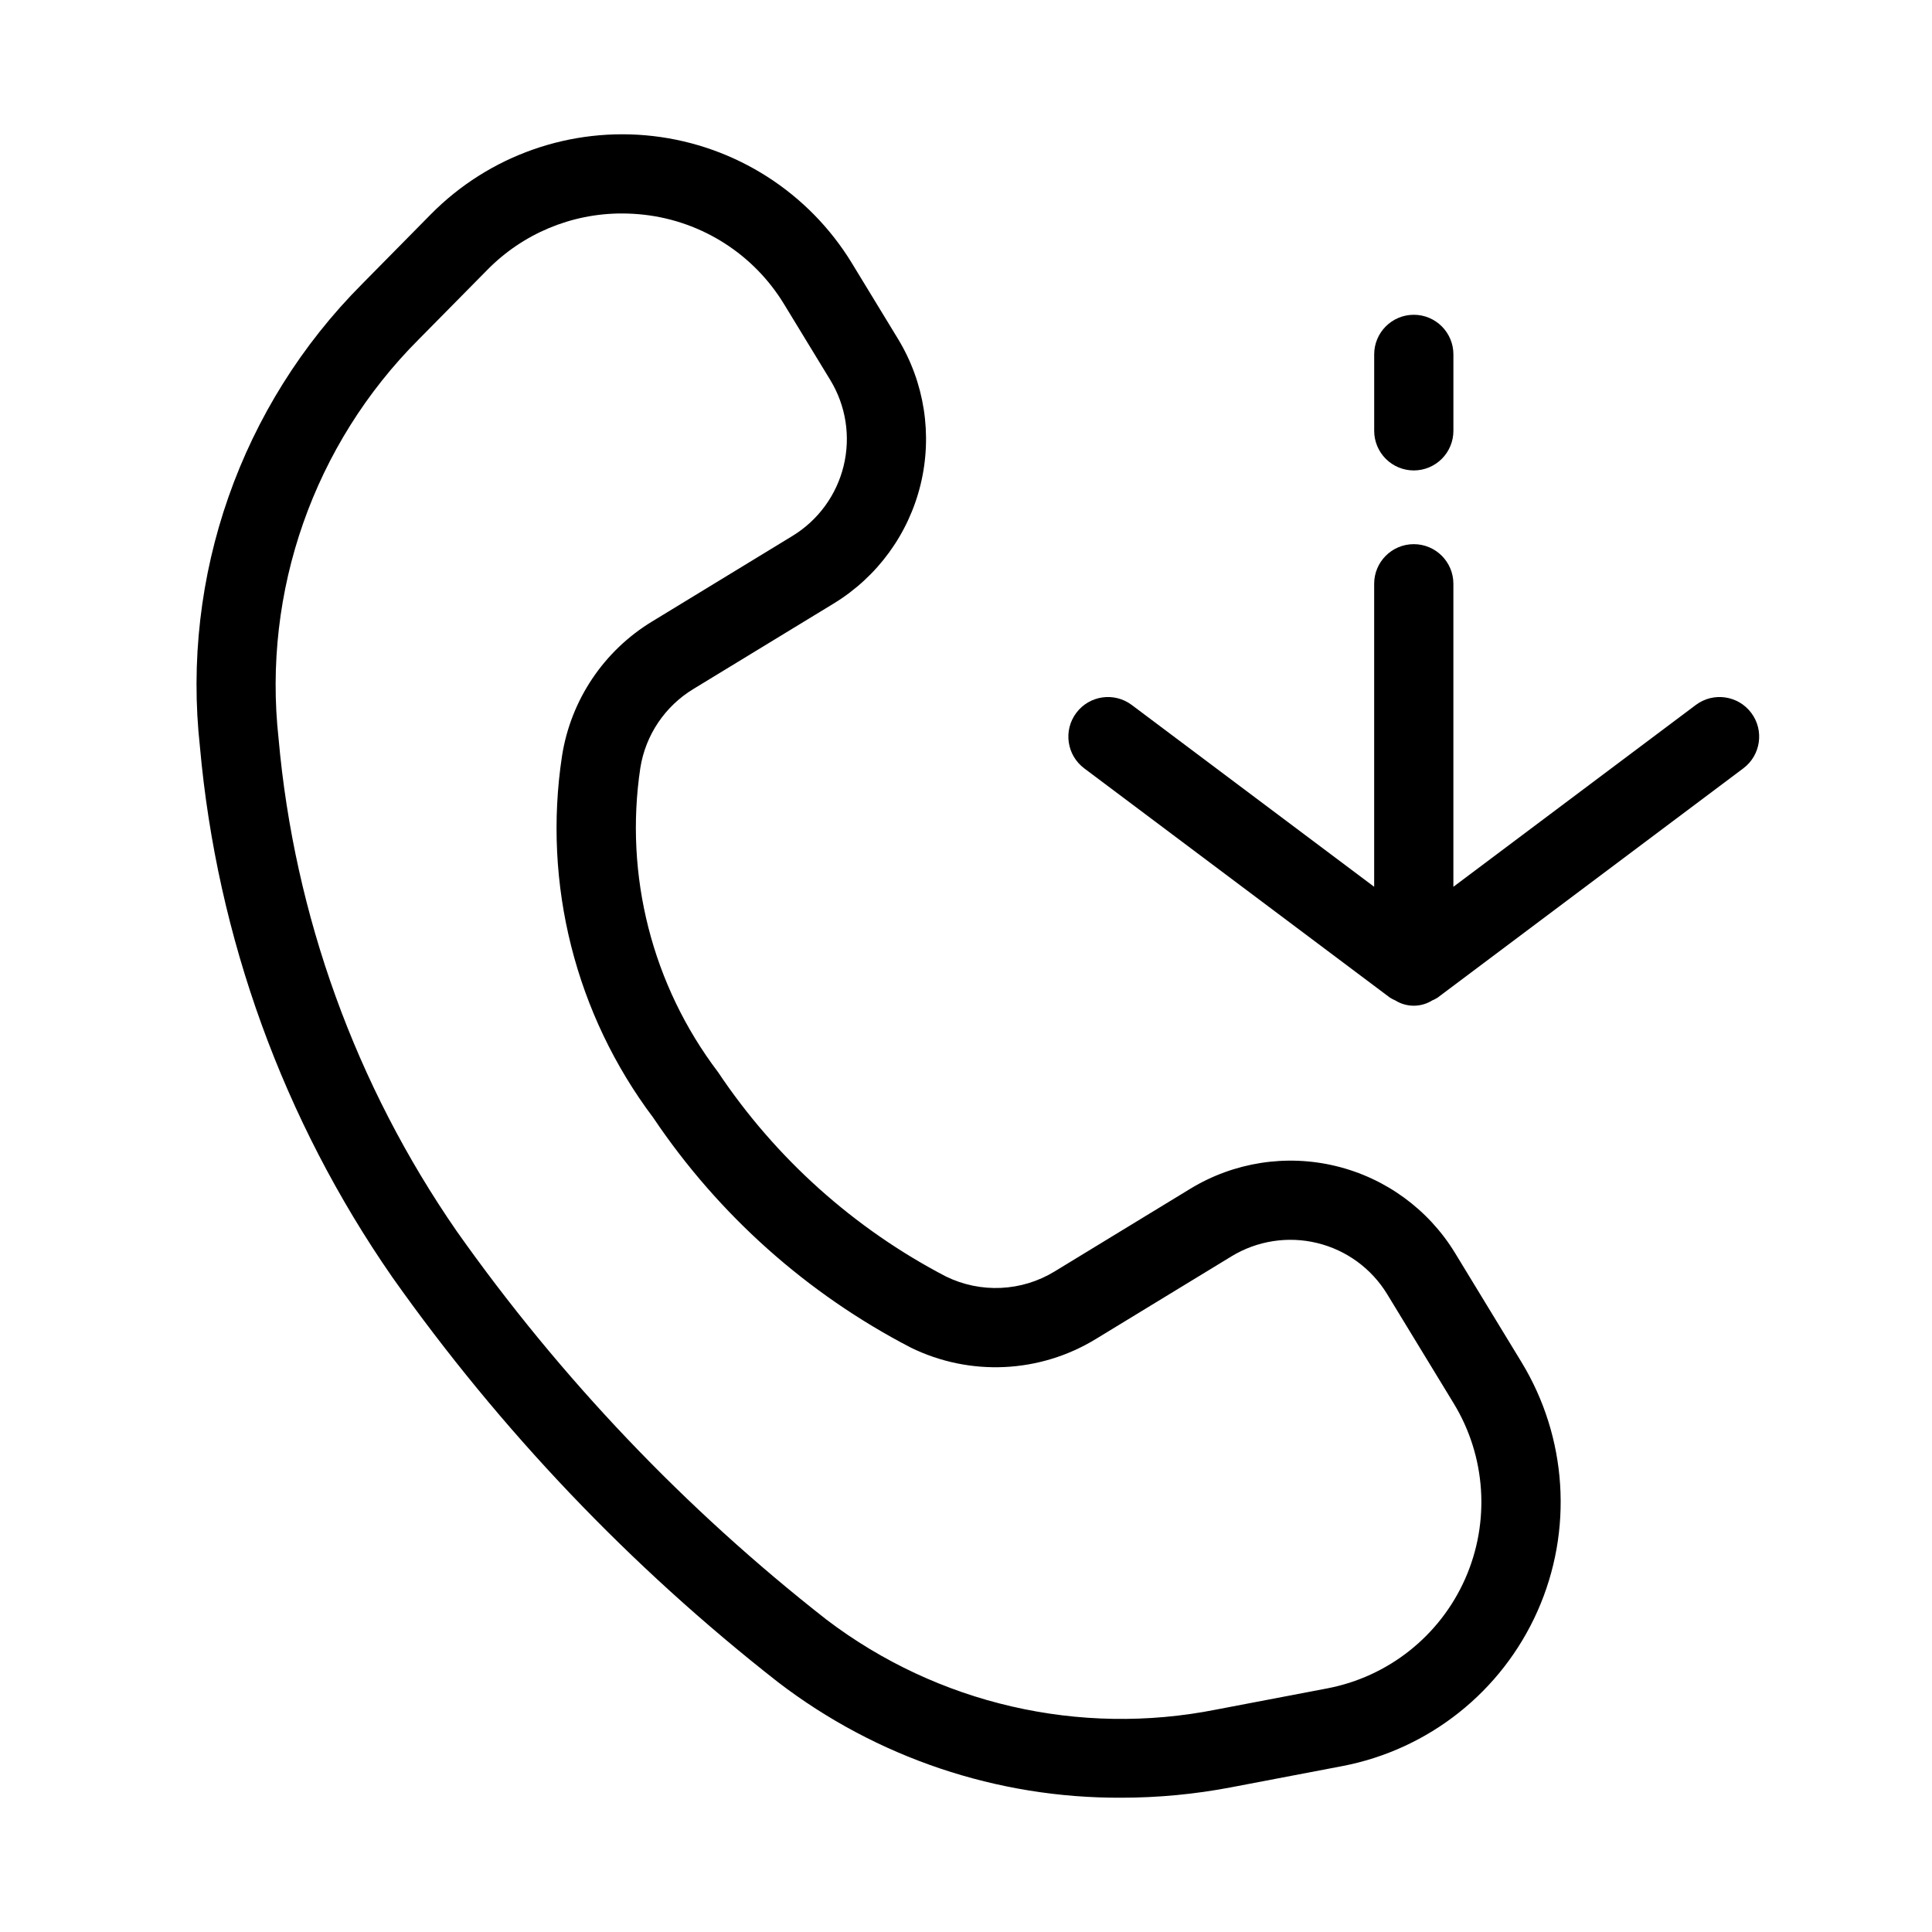
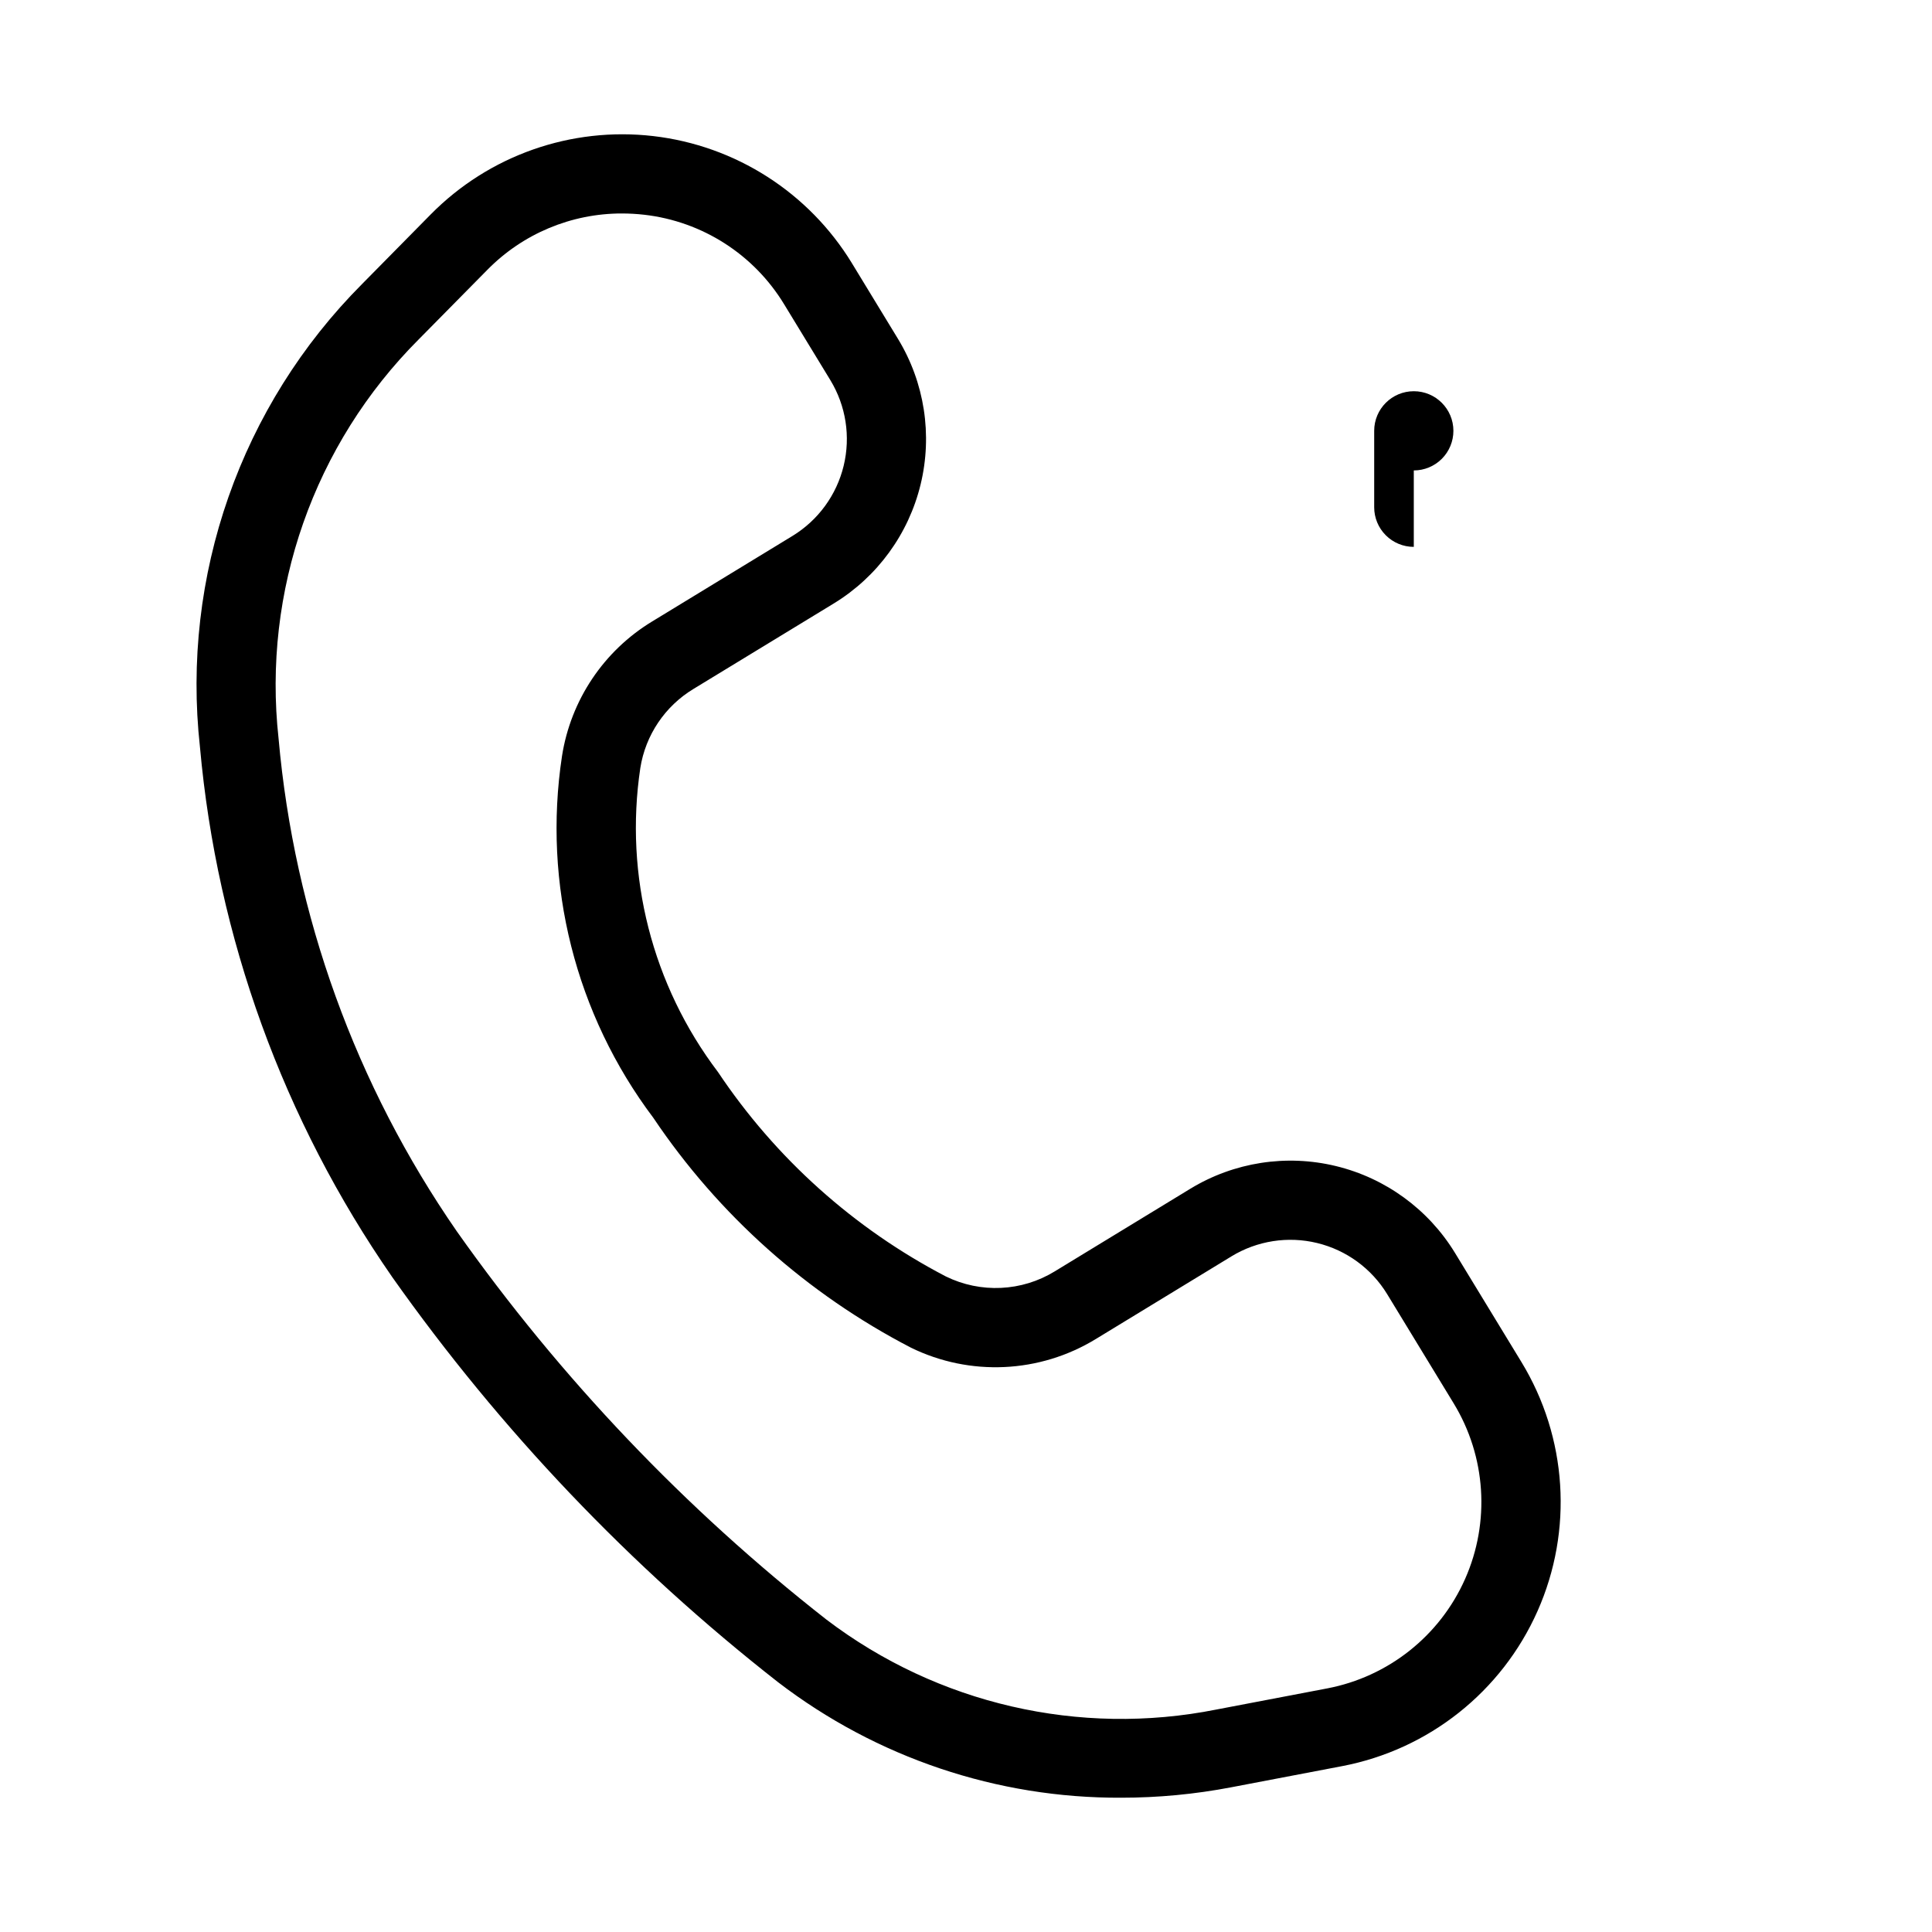
<svg xmlns="http://www.w3.org/2000/svg" fill="#000000" width="800px" height="800px" version="1.1" viewBox="144 144 512 512">
  <g>
    <path d="m327.77 326.58 37.199-22.66c11.539-7.051 19.812-18.391 23-31.535 3.191-13.141 1.039-27.012-5.984-38.566l-12.207-20.047v-0.004c-11.426-18.738-30.844-31.172-52.648-33.703-21.801-2.531-43.551 5.121-58.969 20.742l-18.137 18.391c-32.215 32.297-48.043 77.461-43.031 122.8 4.523 50.434 22.082 98.824 50.945 140.43 28.676 40.582 63.129 76.762 102.27 107.38 26.074 19.988 58.051 30.754 90.906 30.605 9.781 0 19.539-0.922 29.145-2.758l29.391-5.606c22.965-4.375 42.324-19.73 51.812-41.098 9.488-21.367 7.891-46.027-4.266-65.996l-17.613-28.926c-7.051-11.543-18.395-19.816-31.539-23.004-13.145-3.191-27.016-1.035-38.574 5.992l-35.93 21.895h0.004c-8.77 5.383-19.688 5.887-28.918 1.344-24.344-12.699-45.098-31.32-60.352-54.152-17.43-22.996-24.852-52.047-20.582-80.586 1.379-8.715 6.535-16.375 14.082-20.941zm-10.621 113.67c17.277 25.695 40.738 46.629 68.227 60.879 15.664 7.68 34.164 6.816 49.047-2.289l35.93-21.895h-0.004c6.801-4.141 14.969-5.414 22.703-3.535 7.738 1.875 14.414 6.75 18.559 13.547l17.613 28.918c8.59 14.082 9.727 31.484 3.039 46.566-6.688 15.078-20.348 25.918-36.555 29.004l-29.391 5.606h0.004c-36.25 7.207-73.852-1.465-103.28-23.824-37.5-29.348-70.508-64.016-97.98-102.91-26.789-38.695-43.066-83.688-47.234-130.57-4.309-39.082 9.355-78.008 37.148-105.82l18.137-18.379c9.398-9.59 22.266-14.992 35.695-14.977 1.977 0.004 3.949 0.113 5.91 0.336 15.398 1.754 29.113 10.543 37.133 23.805l12.207 20.035c4.133 6.805 5.398 14.969 3.519 22.699-1.875 7.734-6.742 14.41-13.531 18.562l-37.199 22.672c-12.844 7.785-21.594 20.844-23.91 35.688-5.148 33.914 3.578 68.477 24.215 95.879z" />
-     <path d="m508.17 379.01-64.246-48.188c-4.641-3.481-11.219-2.539-14.695 2.098-3.481 4.637-2.539 11.215 2.098 14.695l81.039 60.781c0.453 0.281 0.93 0.527 1.418 0.734 0.375 0.238 0.77 0.445 1.176 0.621 2.789 1.219 6 0.988 8.586-0.621 0.492-0.207 0.965-0.453 1.418-0.734l81.039-60.781c4.637-3.481 5.578-10.059 2.098-14.695-3.477-4.637-10.055-5.578-14.691-2.098l-64.246 48.188v-80.305c0-5.797-4.699-10.496-10.496-10.496s-10.496 4.699-10.496 10.496z" />
-     <path d="m518.67 268.67c2.781 0 5.453-1.105 7.422-3.074s3.074-4.637 3.074-7.422v-20.258c0-5.797-4.699-10.496-10.496-10.496s-10.496 4.699-10.496 10.496v20.258c0 2.785 1.105 5.453 3.074 7.422s4.637 3.074 7.422 3.074z" />
+     <path d="m518.67 268.67c2.781 0 5.453-1.105 7.422-3.074s3.074-4.637 3.074-7.422c0-5.797-4.699-10.496-10.496-10.496s-10.496 4.699-10.496 10.496v20.258c0 2.785 1.105 5.453 3.074 7.422s4.637 3.074 7.422 3.074z" />
  </g>
</svg>